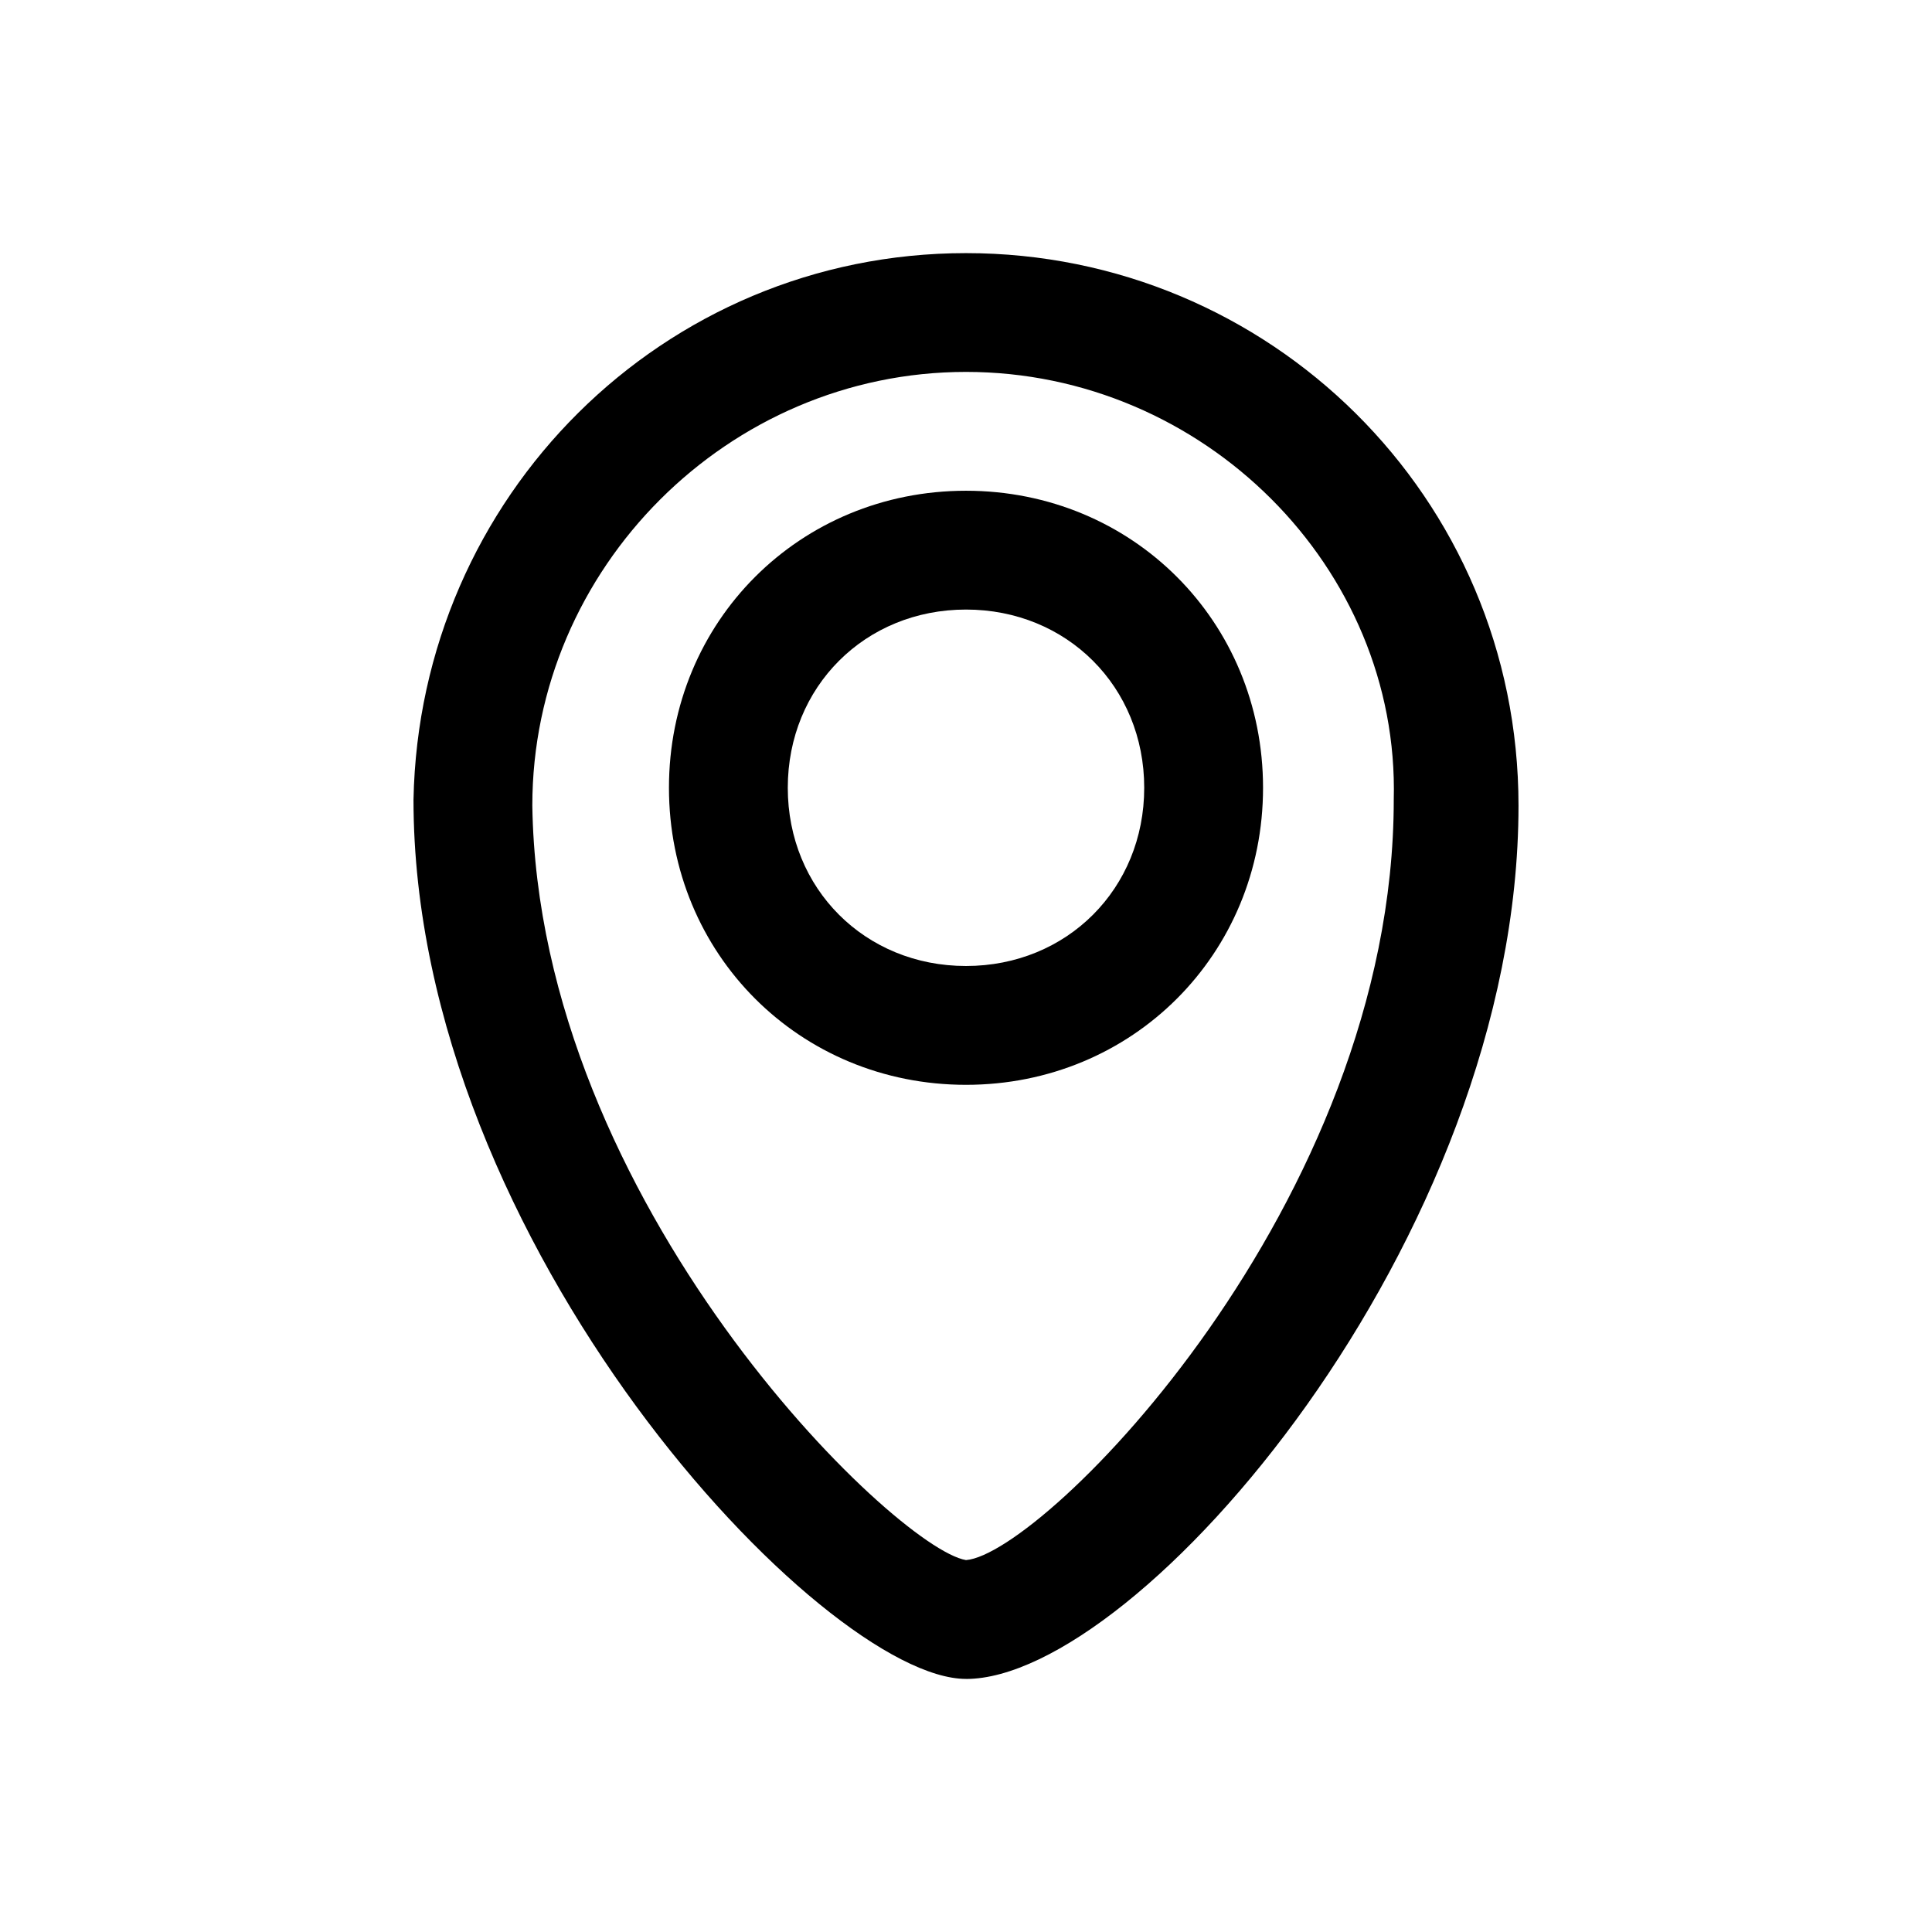
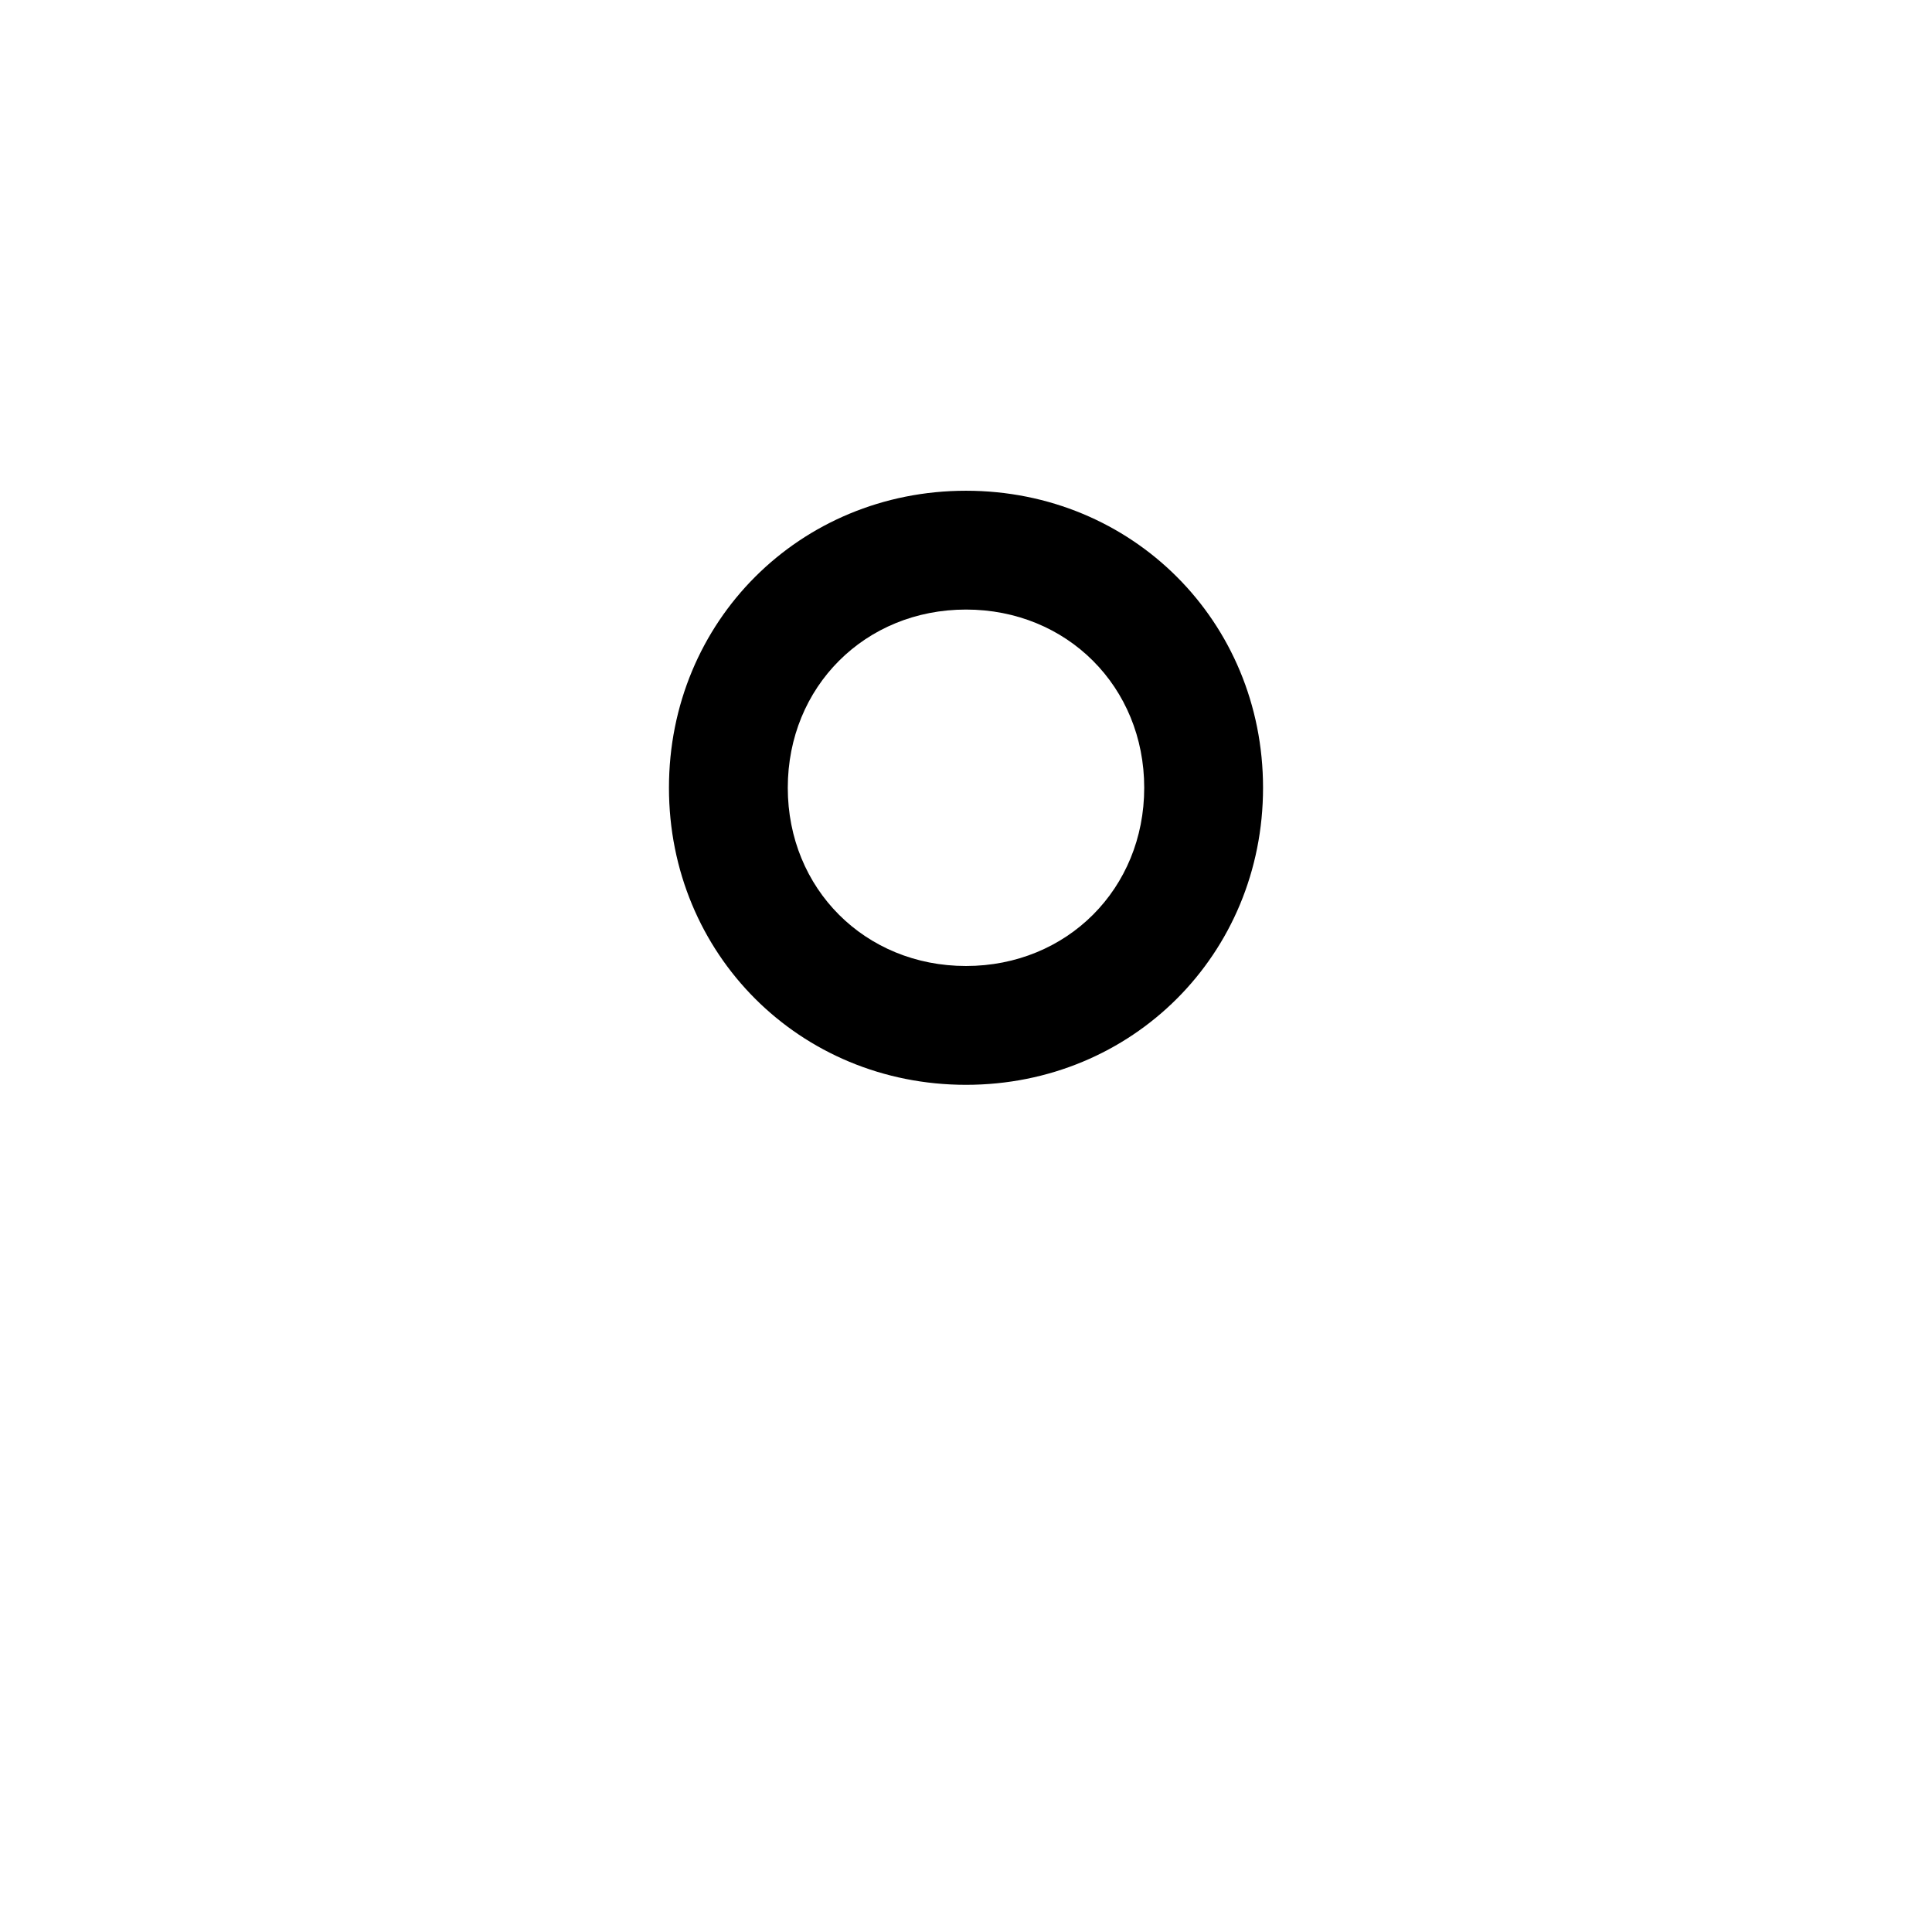
<svg xmlns="http://www.w3.org/2000/svg" fill="#000000" width="800px" height="800px" version="1.1" viewBox="144 144 512 512">
  <g>
-     <path d="m400 588.93c-37.785 0-146.42-114.93-146.42-233.01 1.57-80.293 66.121-144.84 146.42-144.84 80.293 0 146.42 64.551 146.42 146.42 0 114.93-100.76 231.44-146.42 231.44zm0-346.37c-62.977 0-114.93 51.957-114.93 114.93 1.57 105.49 96.035 196.8 114.93 199.95 20.469-1.574 113.36-94.465 113.36-201.52 1.574-61.402-50.379-113.36-113.36-113.36z" />
    <path d="m400 431.49c-44.082 0-78.719-34.637-78.719-78.719s34.637-78.719 78.719-78.719 78.719 34.637 78.719 78.719-34.637 78.719-78.719 78.719zm0-125.95c-26.766 0-47.23 20.469-47.23 47.23 0 26.766 20.469 47.23 47.23 47.23 26.766 0 47.23-20.469 47.23-47.23 0-26.766-20.469-47.23-47.23-47.23z" />
  </g>
</svg>